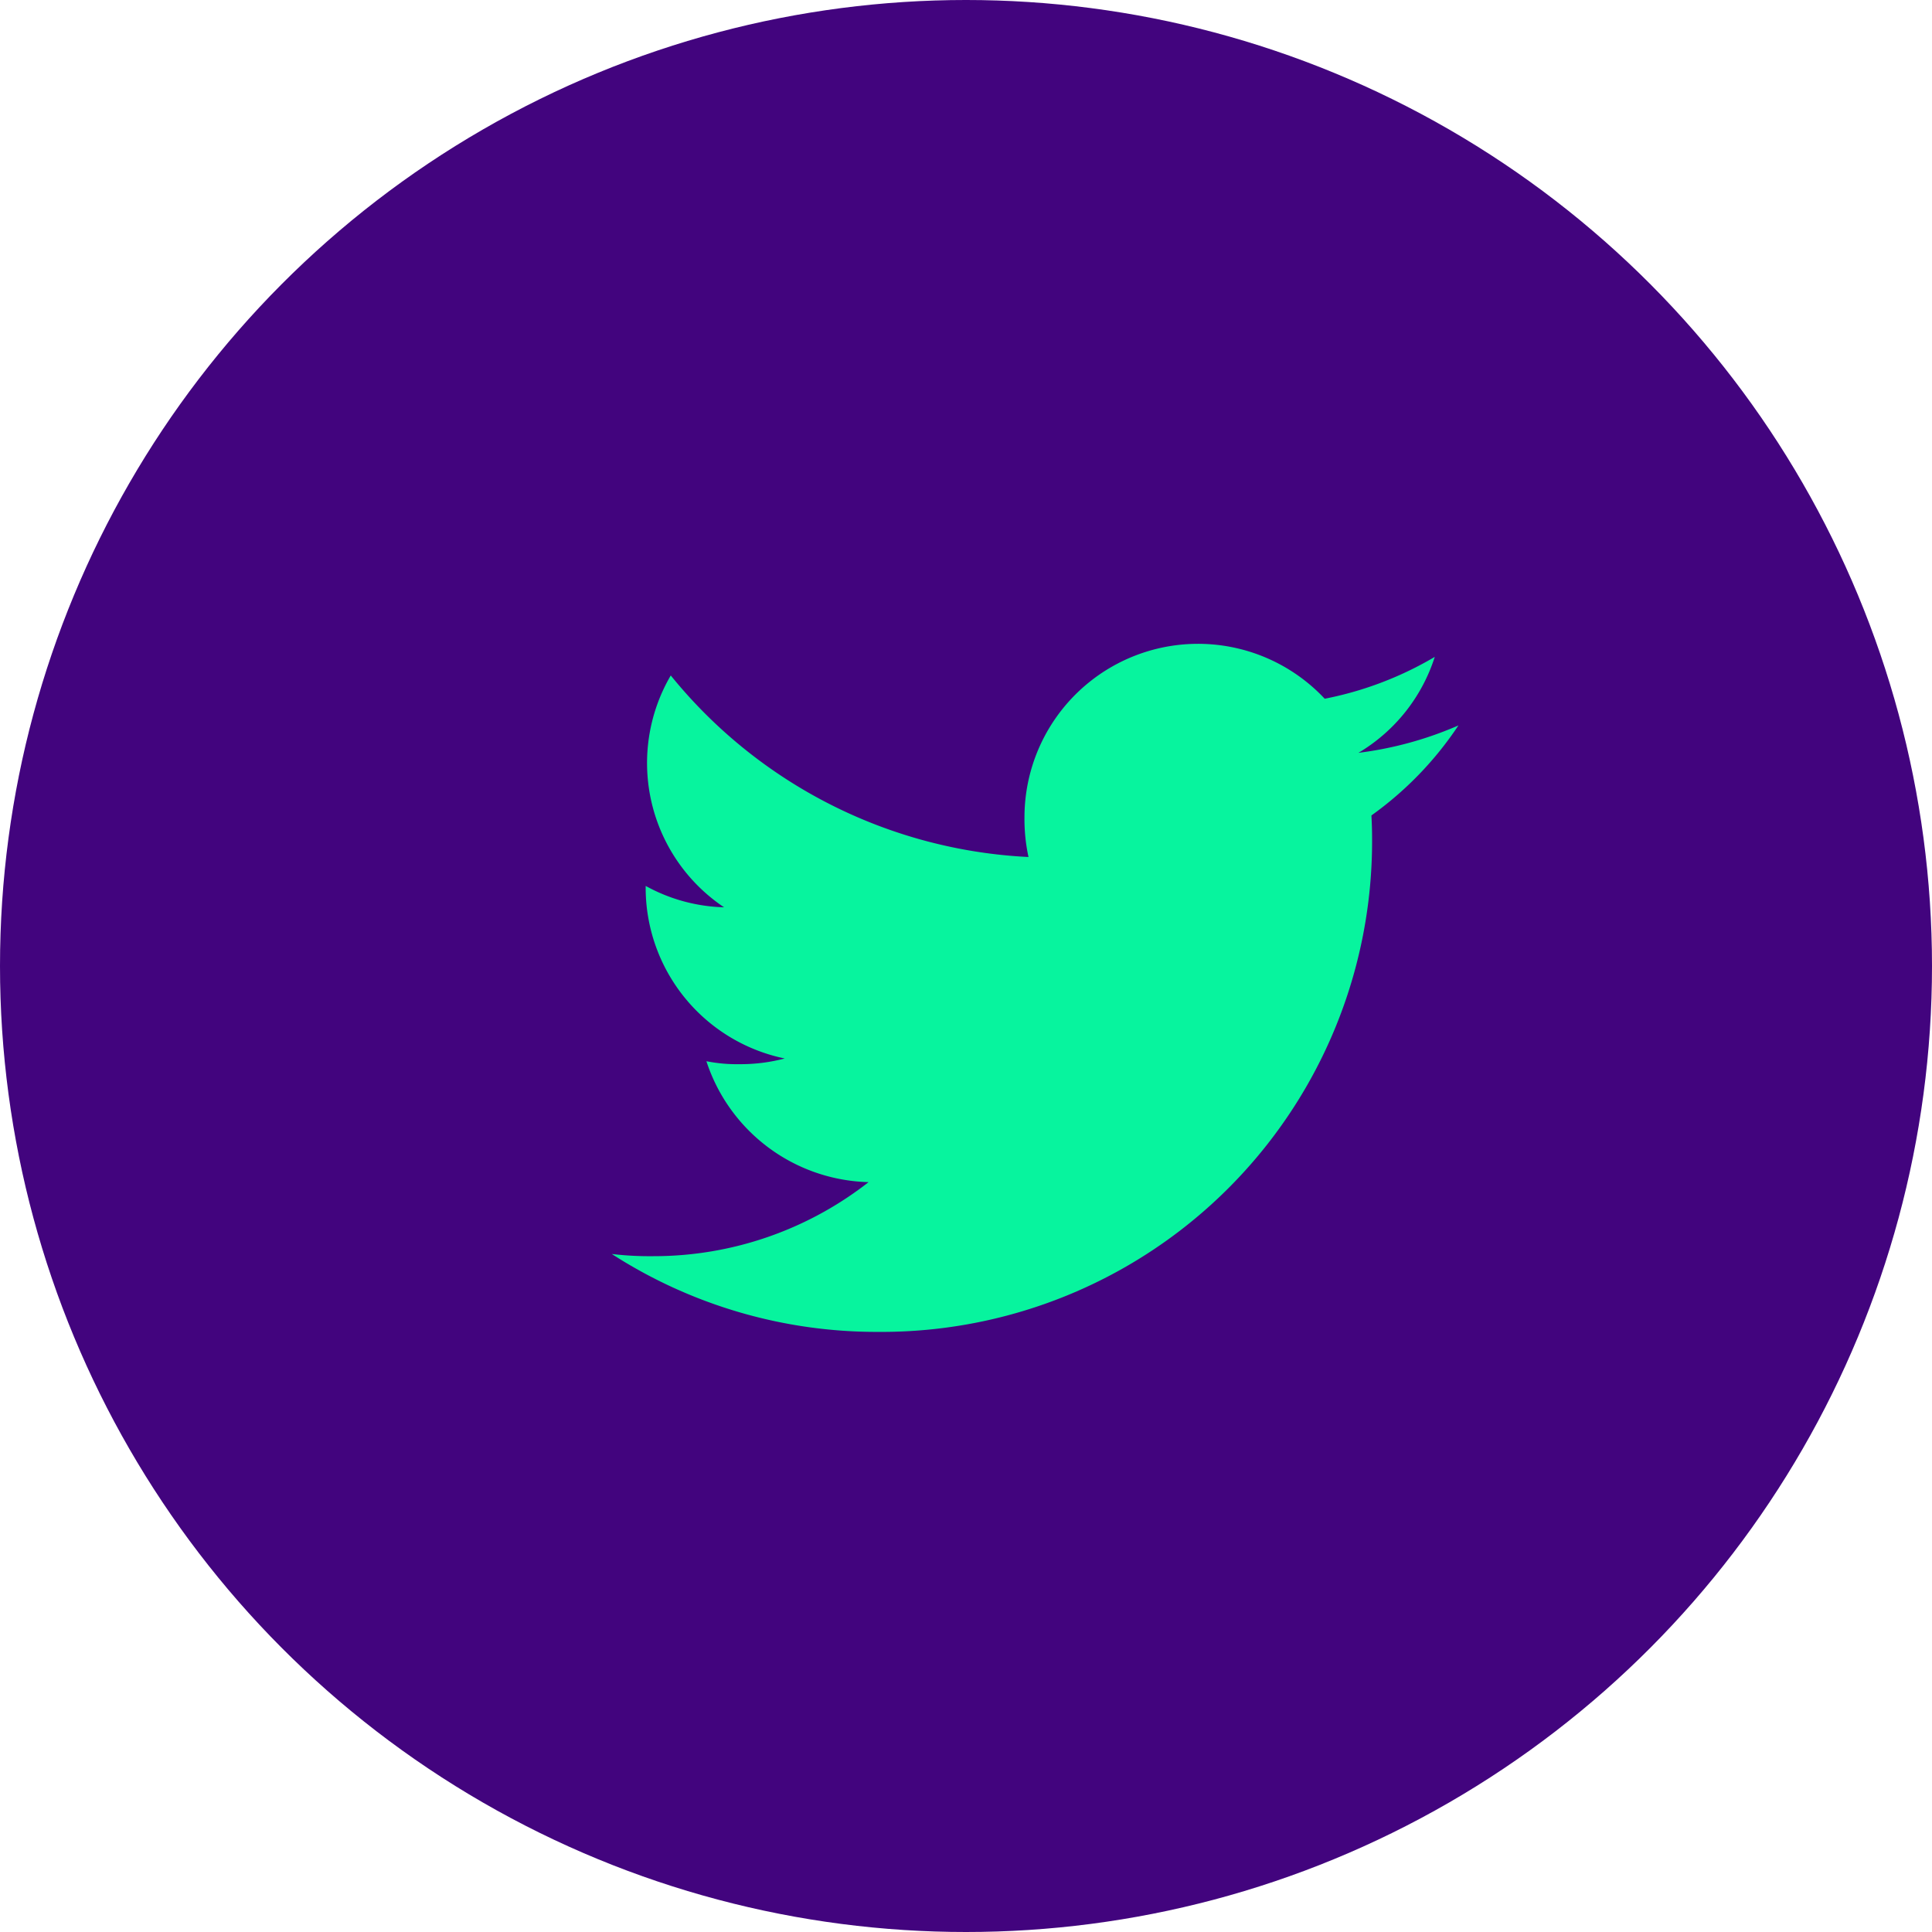
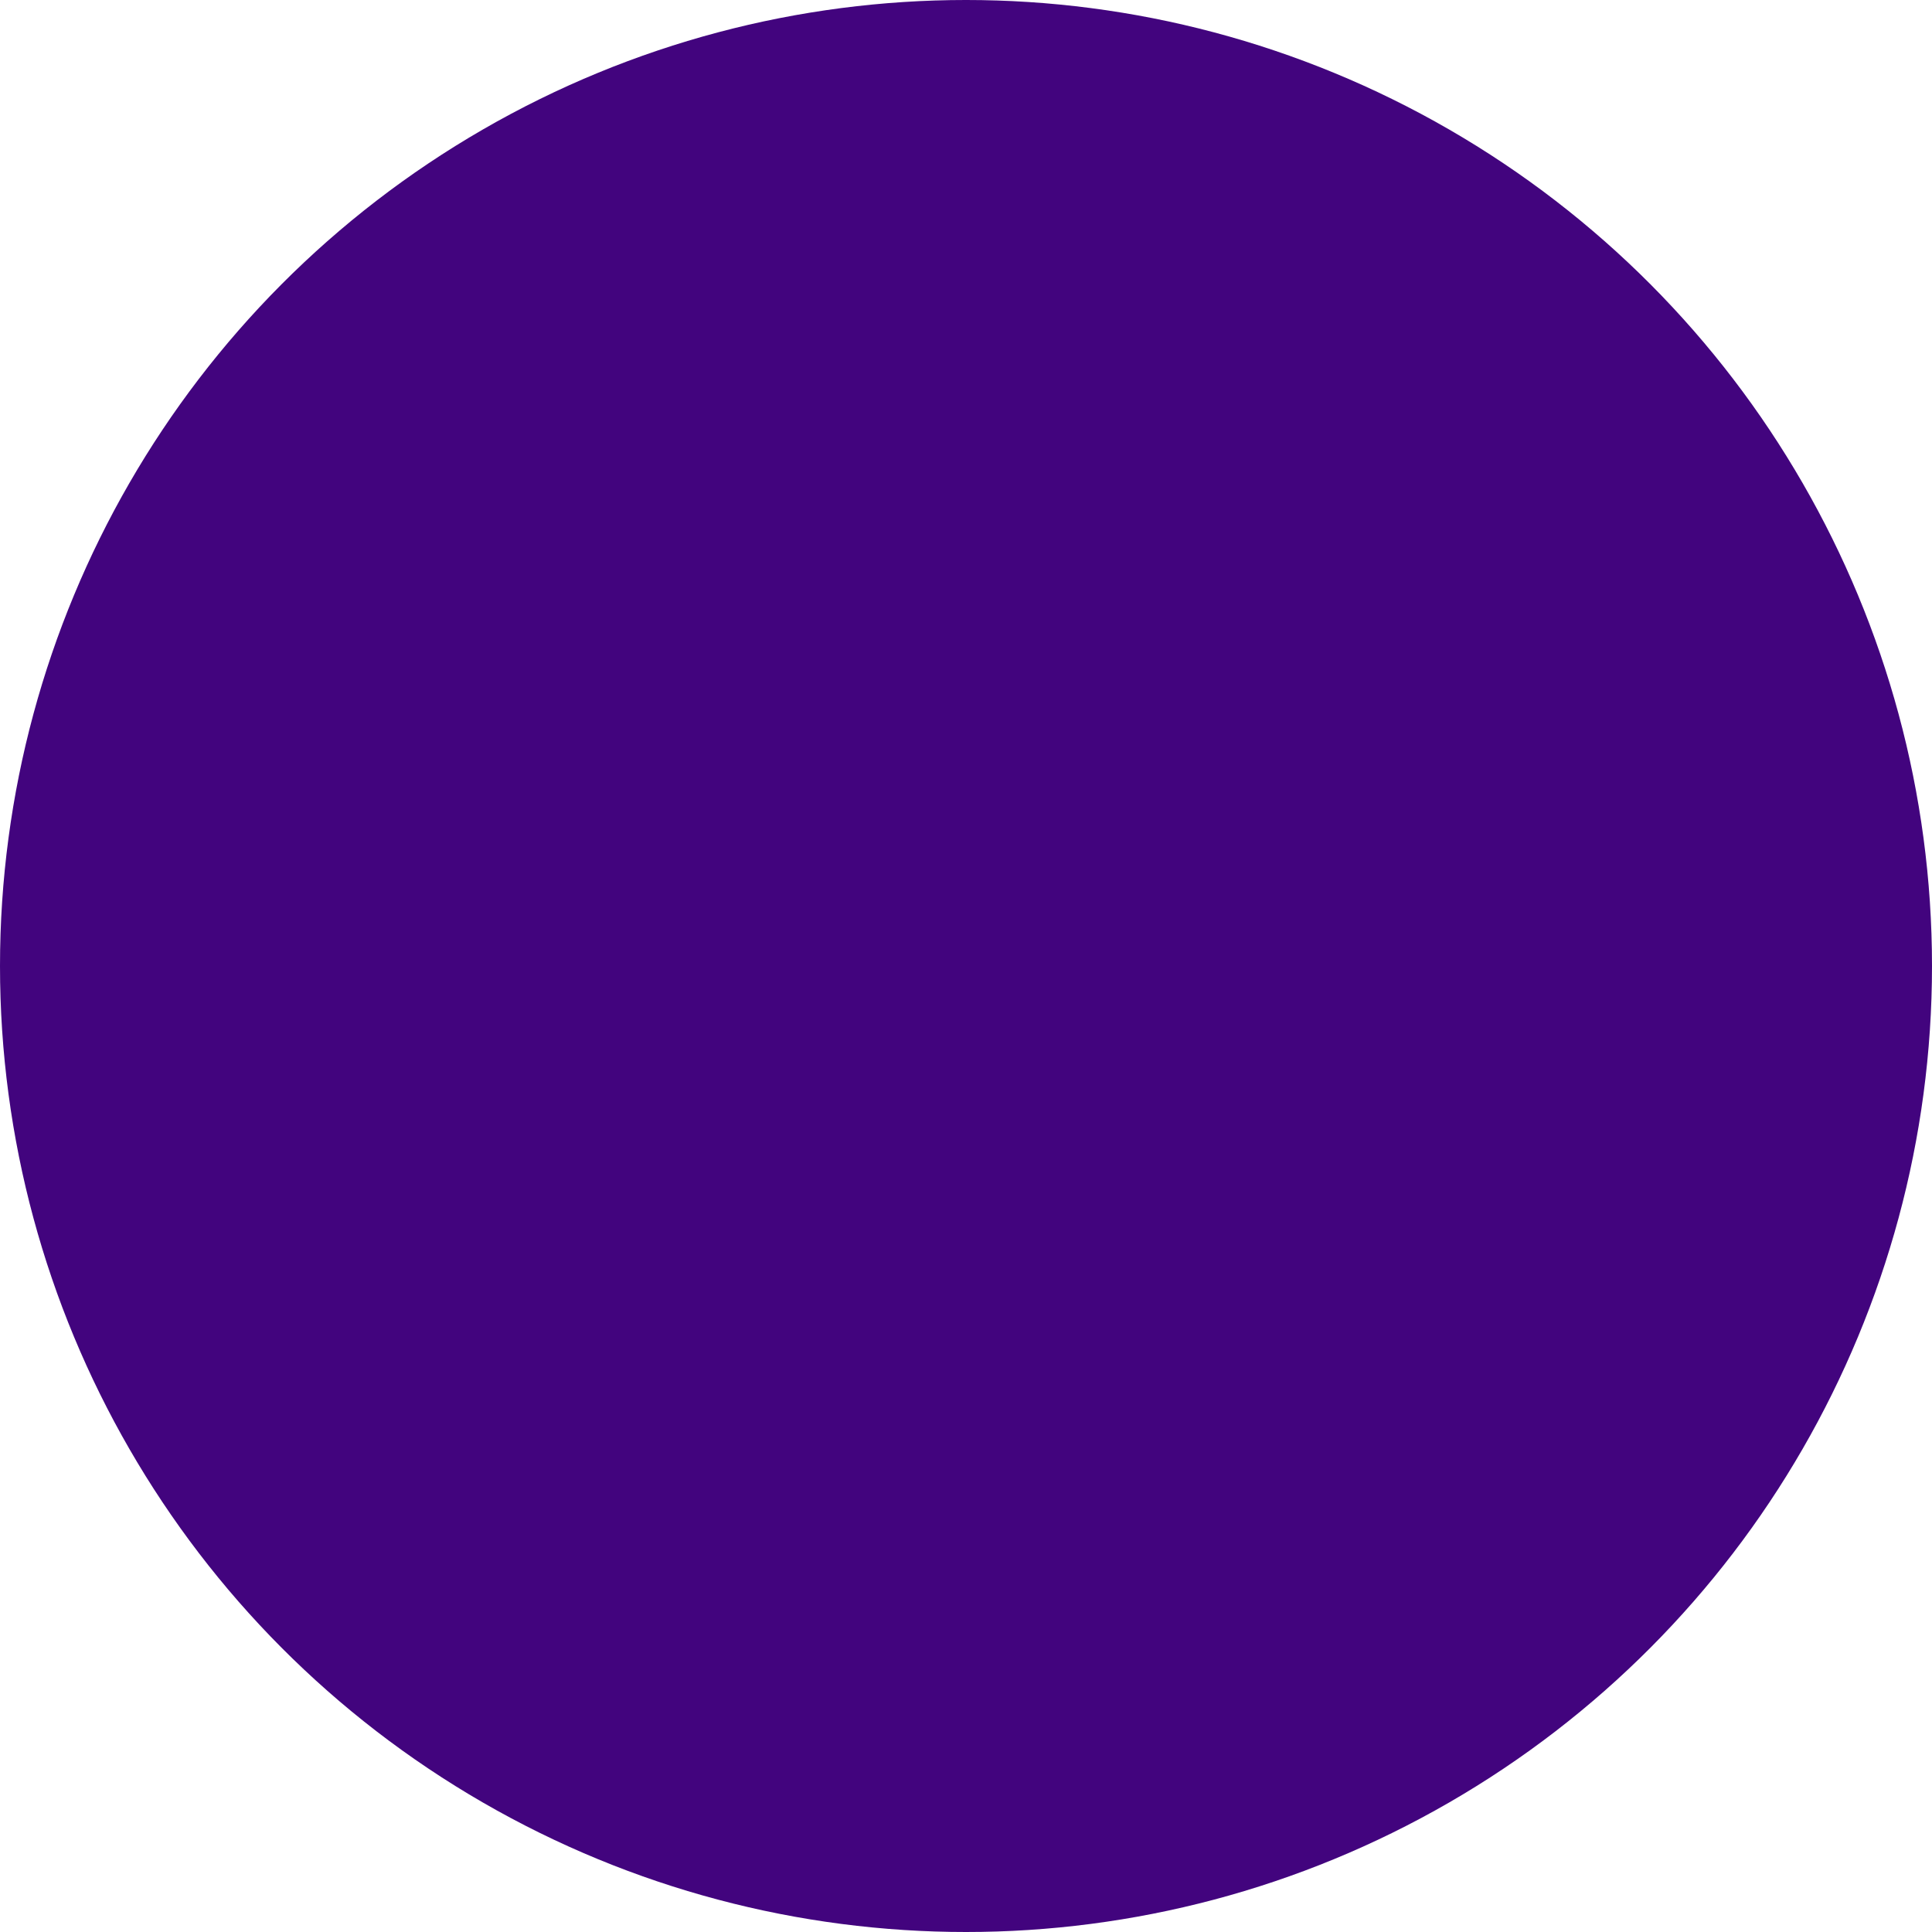
<svg xmlns="http://www.w3.org/2000/svg" width="40" height="40" viewBox="0 0 60 60">
  <g id="Group_1214" data-name="Group 1214" transform="translate(-1186 -10407)">
    <circle id="Ellipse_25" data-name="Ellipse 25" cx="30" cy="30" r="30" transform="translate(1186 10407)" fill="#42047e" />
-     <path id="twitter" d="M26.293,50.529a11.238,11.238,0,0,1-3.106.851A5.36,5.36,0,0,0,25.558,48.4a10.772,10.772,0,0,1-3.418,1.3,5.39,5.39,0,0,0-9.324,3.686,5.55,5.55,0,0,0,.125,1.229,15.257,15.257,0,0,1-11.11-5.638,5.392,5.392,0,0,0,1.656,7.2,5.323,5.323,0,0,1-2.435-.664v.059a5.415,5.415,0,0,0,4.319,5.3,5.38,5.38,0,0,1-1.413.177,4.766,4.766,0,0,1-1.02-.092,5.442,5.442,0,0,0,5.037,3.755,10.831,10.831,0,0,1-6.683,2.3A10.1,10.1,0,0,1,0,66.944a15.175,15.175,0,0,0,8.269,2.419A15.236,15.236,0,0,0,23.611,54.024c0-.238-.008-.468-.02-.7A10.753,10.753,0,0,0,26.293,50.529Z" transform="translate(1205 10379)" fill="#07f49e" />
  </g>
</svg>